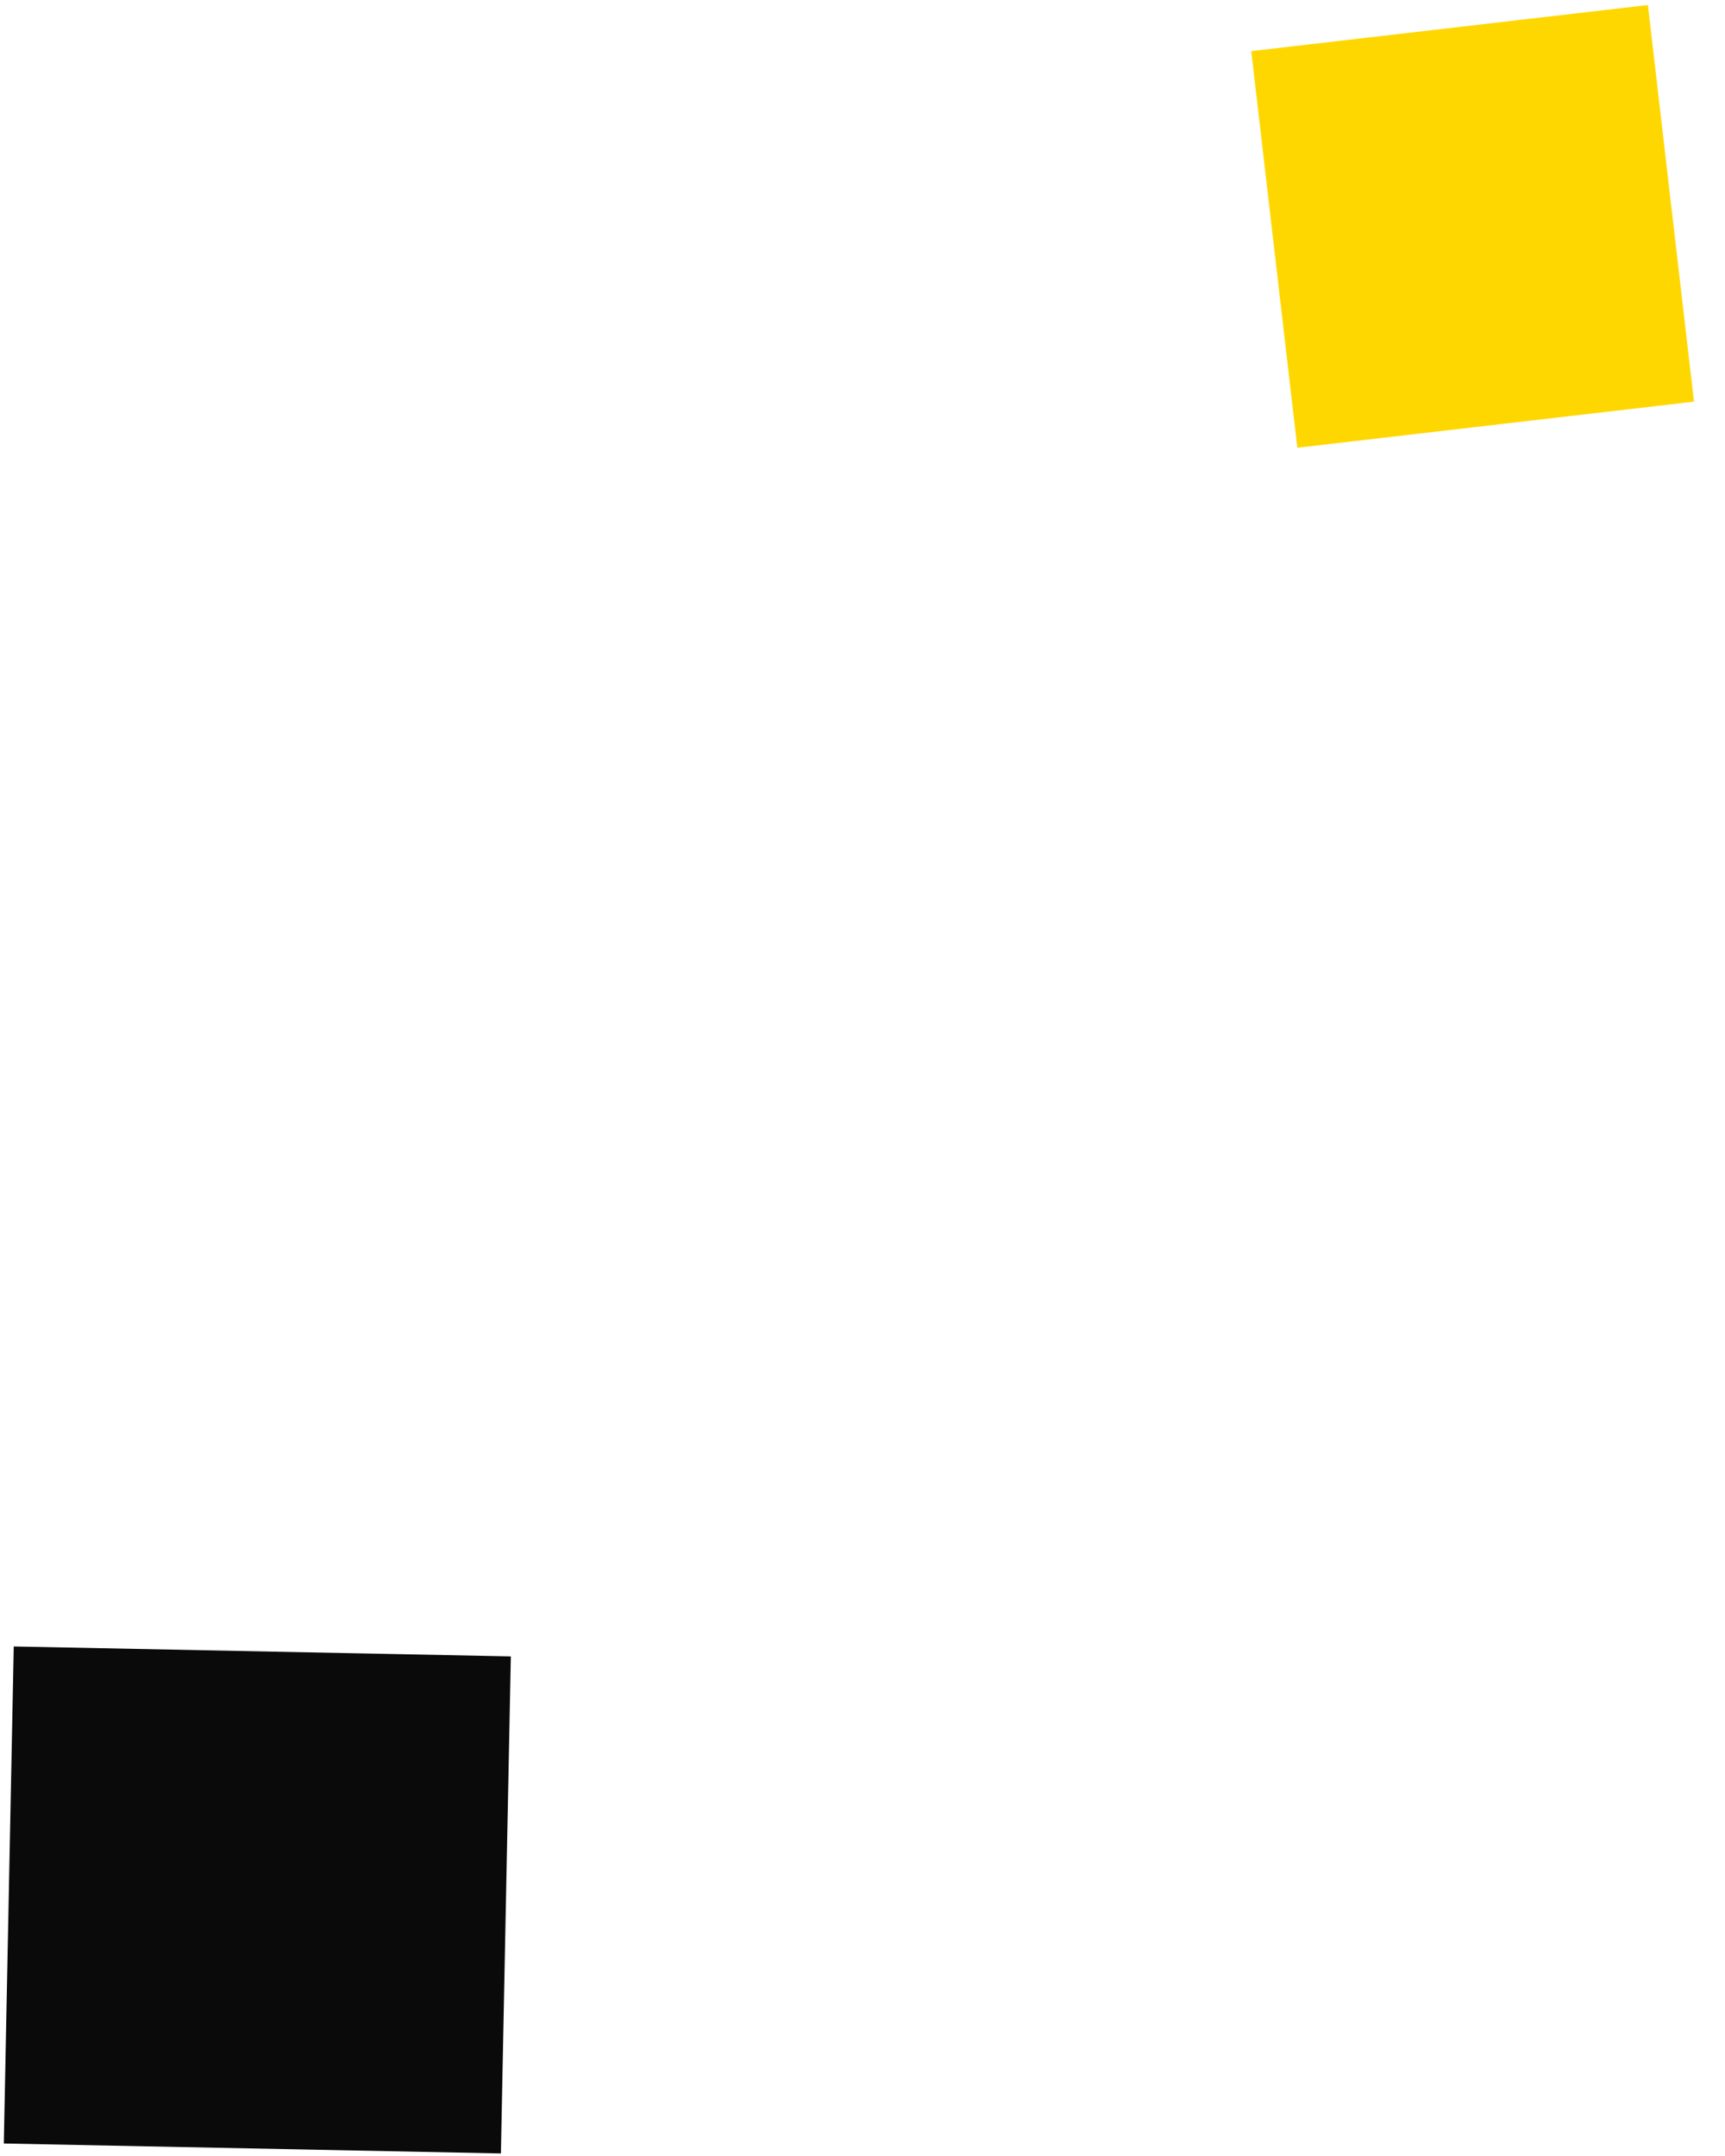
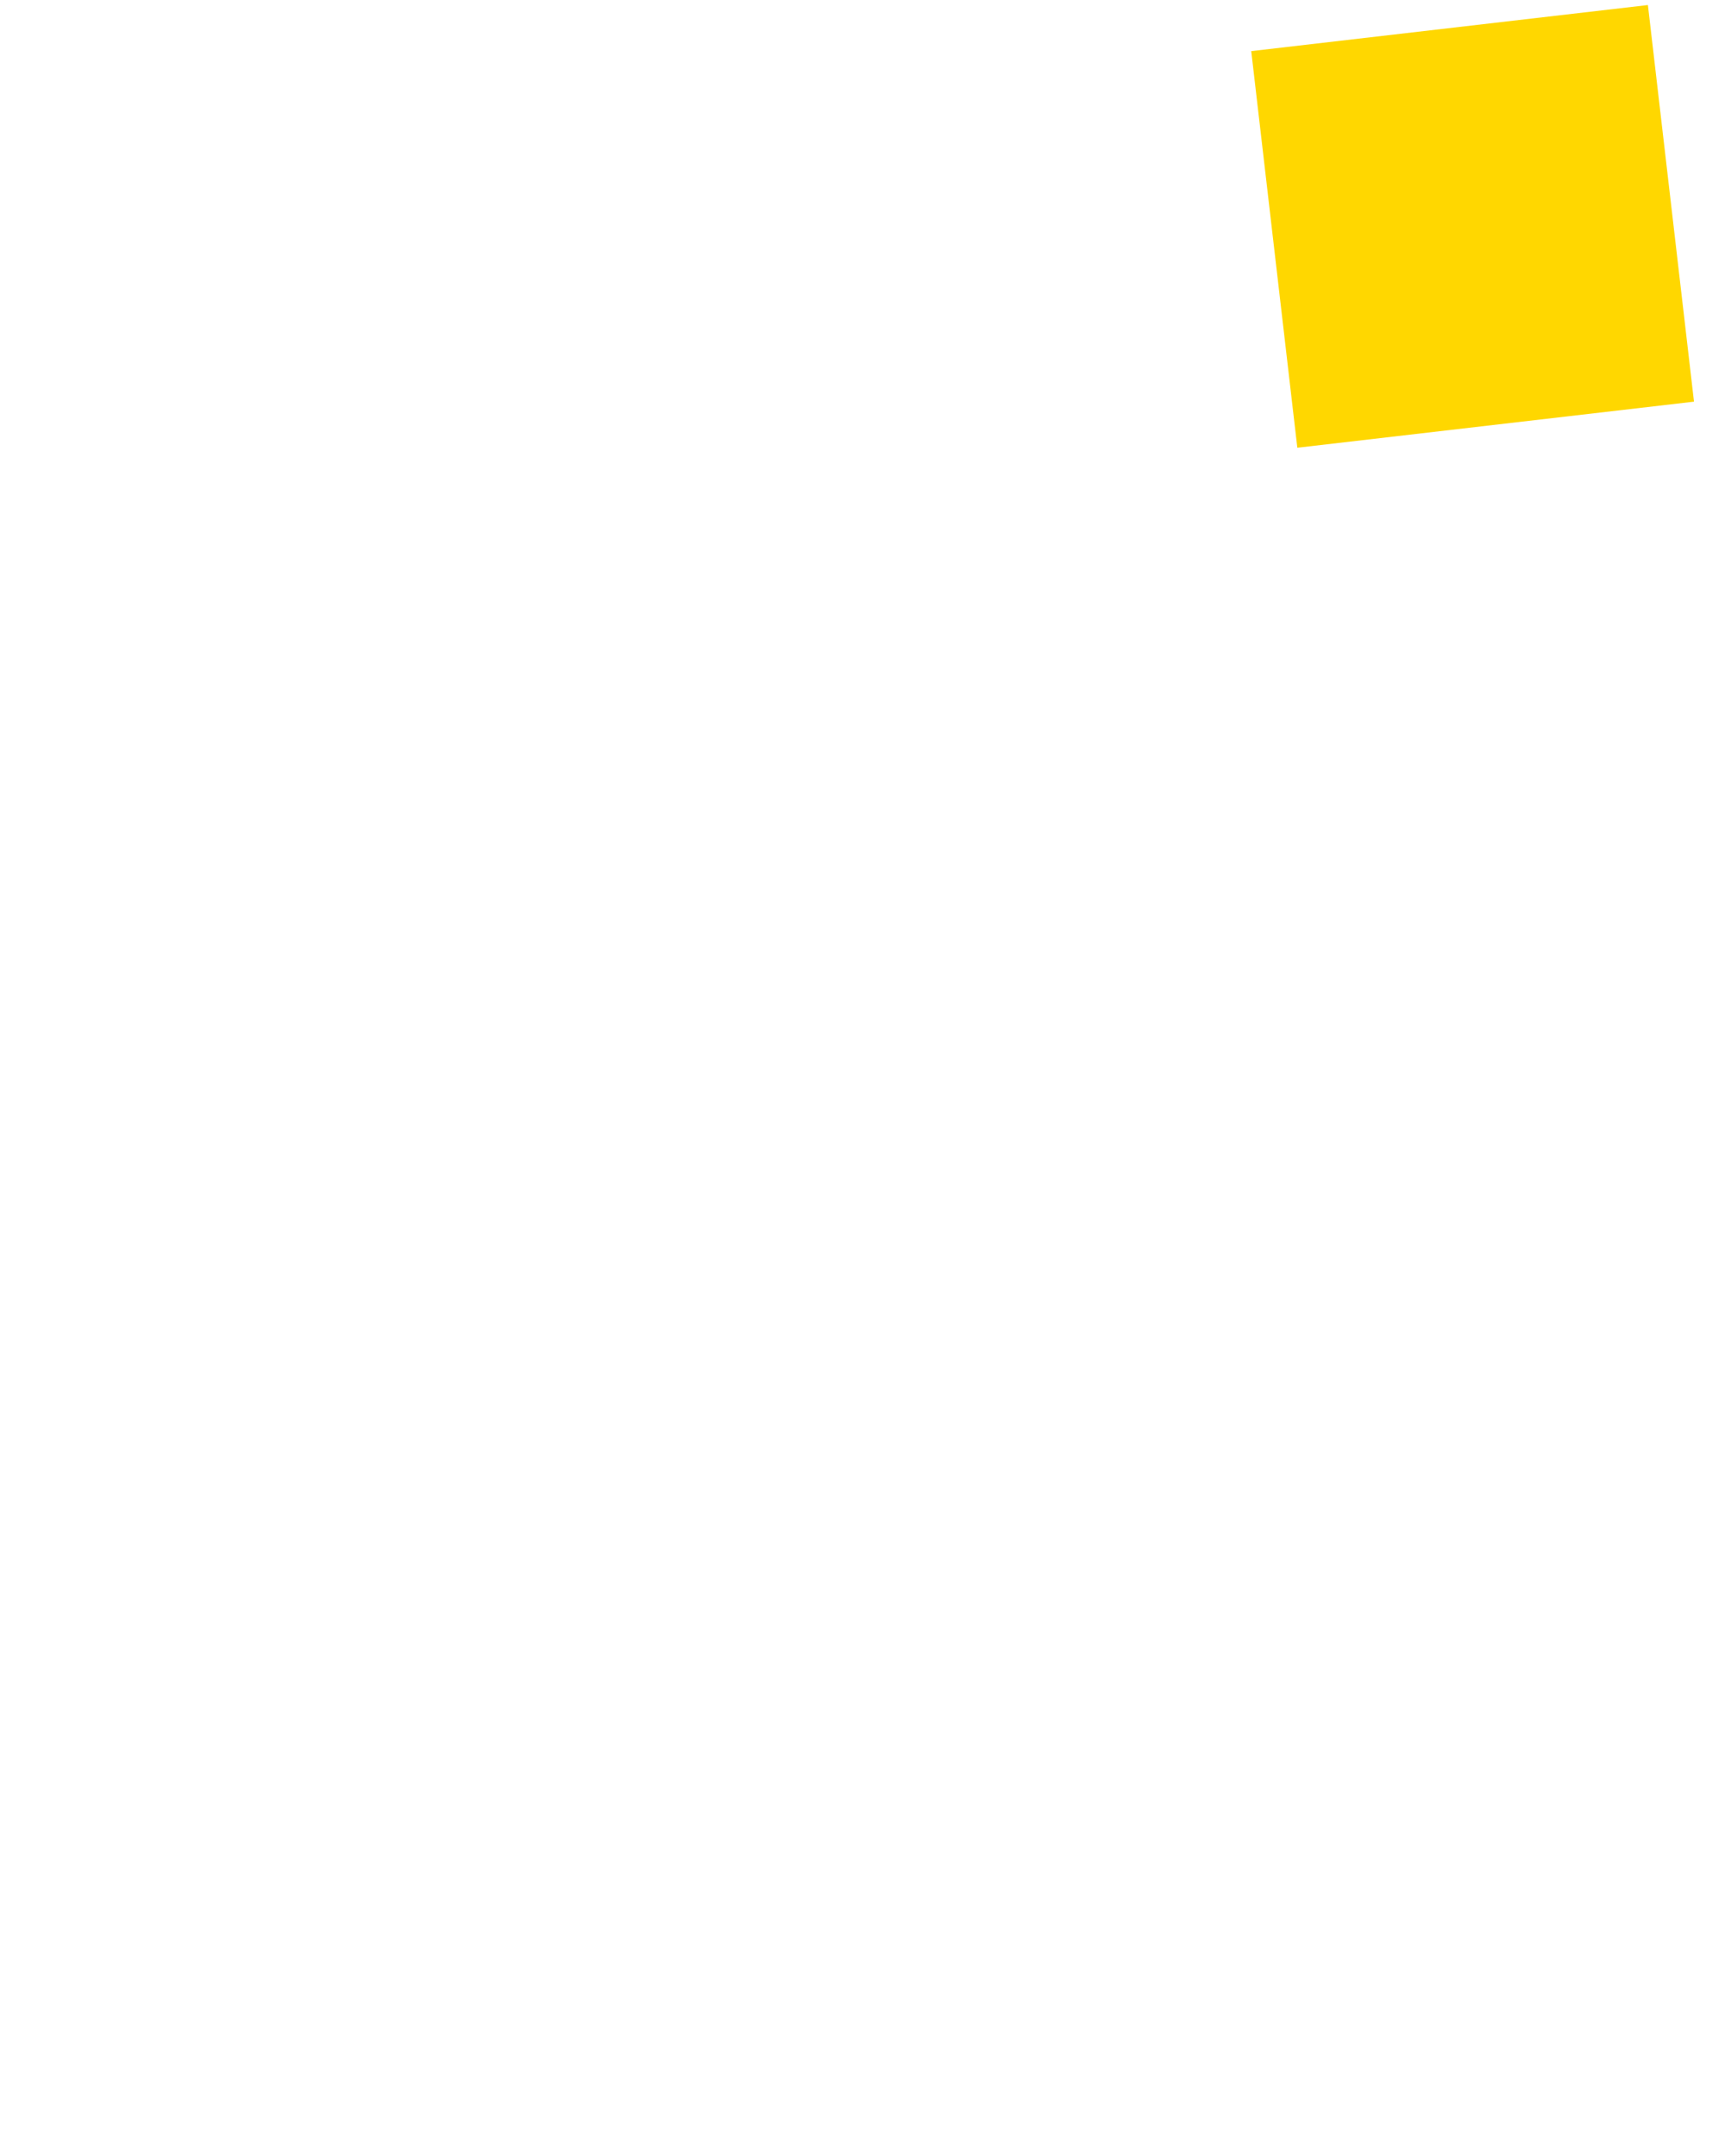
<svg xmlns="http://www.w3.org/2000/svg" width="36" height="45" viewBox="0 0 36 45" fill="none">
  <rect x="34.391" y="0.105" width="8.334" height="8.334" transform="rotate(83.372 34.391 0.105)" fill="#FFD700" />
-   <rect width="10.374" height="10.374" transform="matrix(-0.02 1 1 0.02 0.287 34.365)" fill="#0A0A0A" />
</svg>